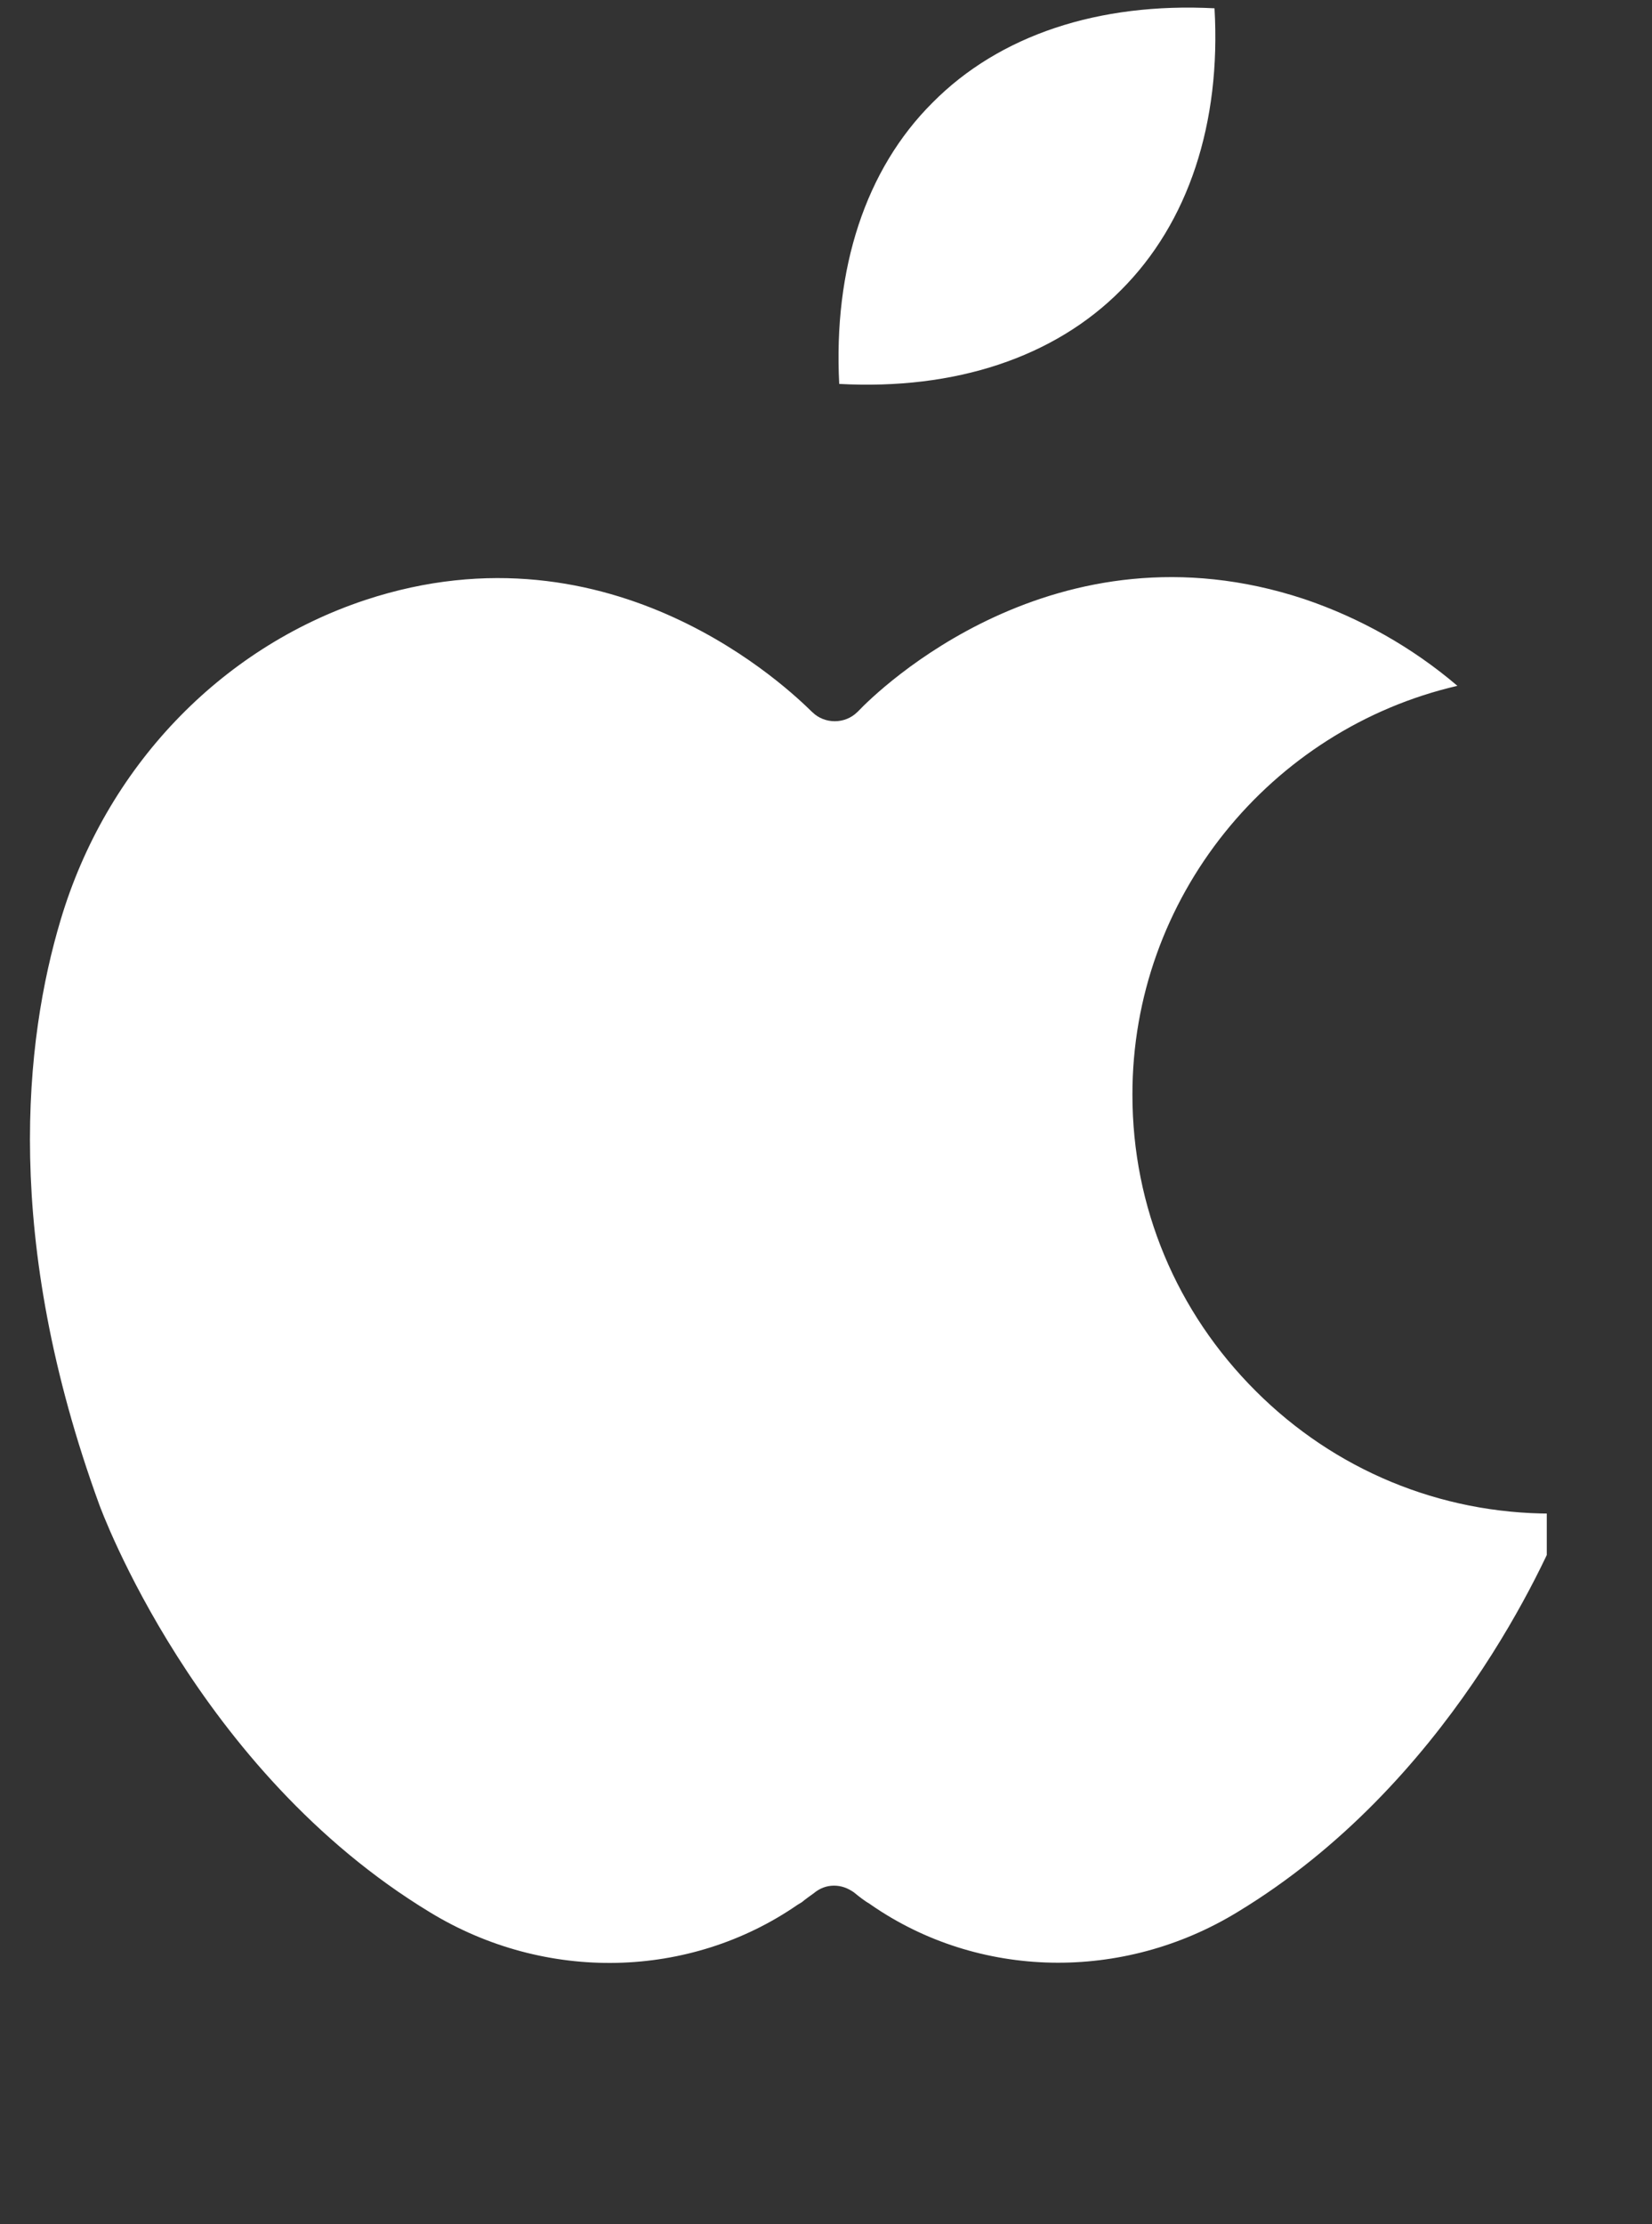
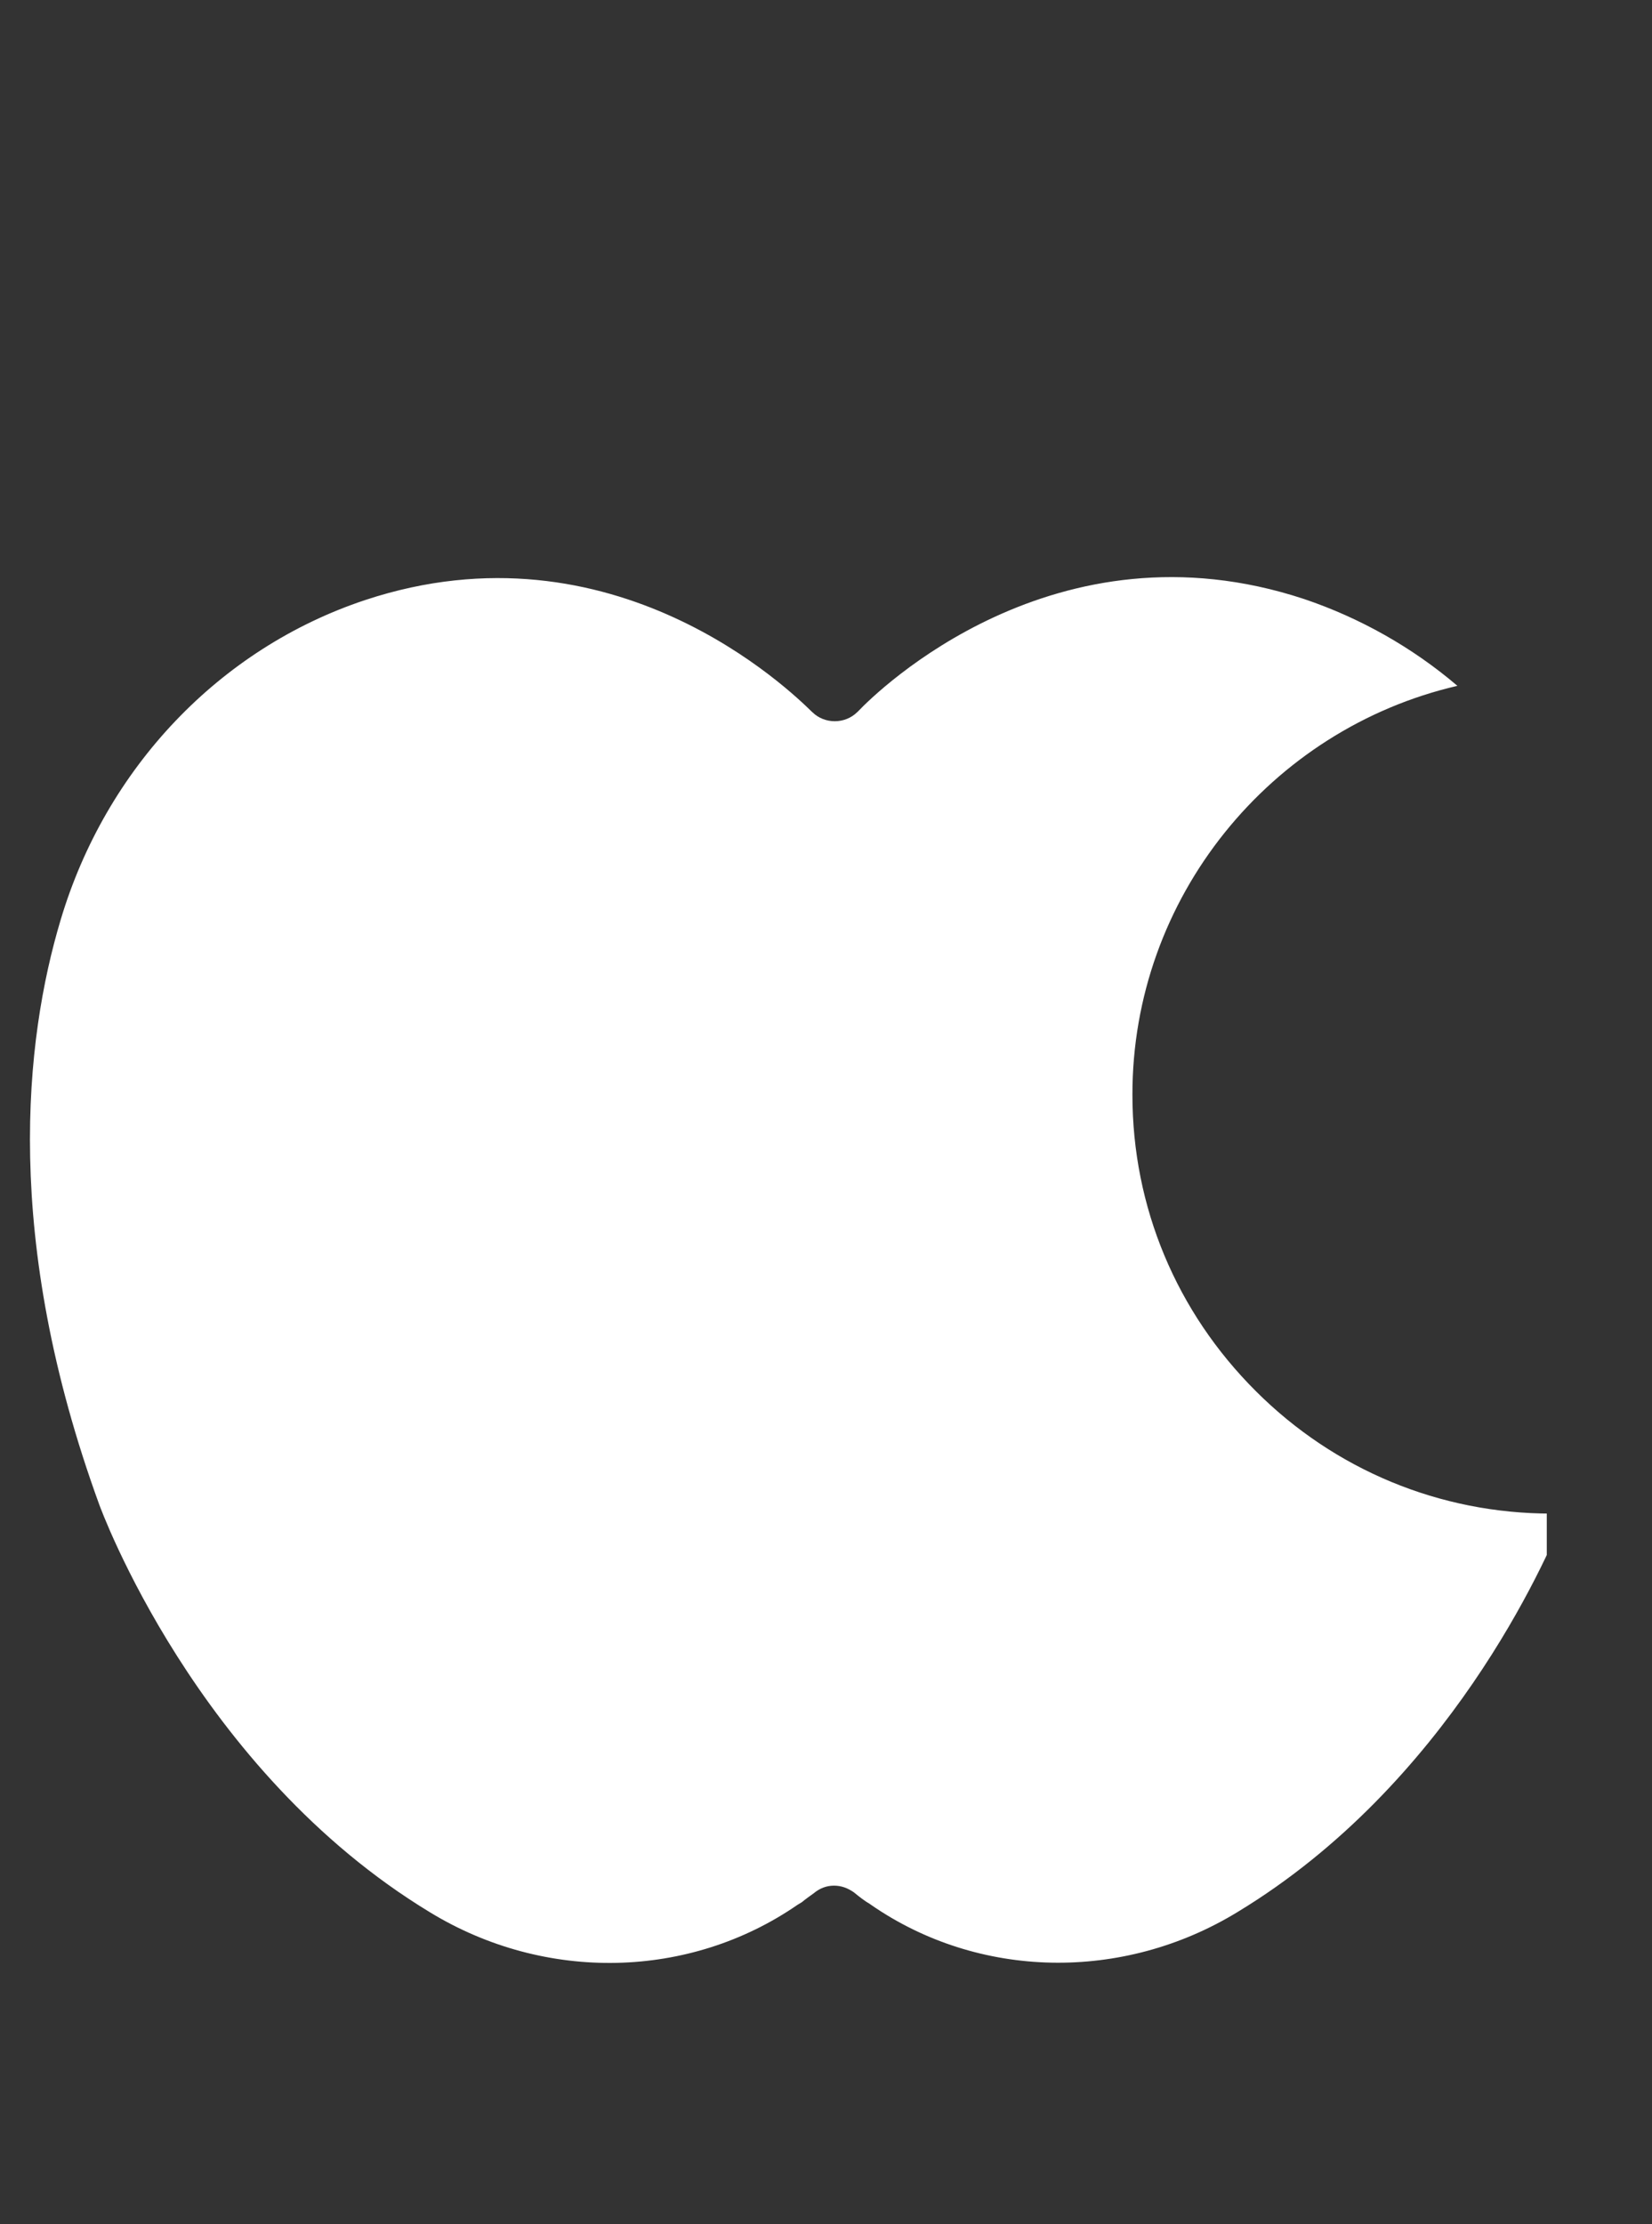
<svg xmlns="http://www.w3.org/2000/svg" width="26" zoomAndPan="magnify" viewBox="0 0 19.5 26.25" height="35" preserveAspectRatio="xMidYMid meet" version="1.0">
  <rect x="0" y="0" width="19.5" height="26.25" fill="#333333" stroke="none" />
  <defs>
    <clipPath id="16efdc2694">
      <path d="M 0.027 6 L 18.258 6 L 18.258 23.332 L 0.027 23.332 Z M 0.027 6 " clip-rule="nonzero" />
    </clipPath>
  </defs>
  <g clip-path="url(#16efdc2694)">
    <path fill="#ffffff" d="M 4.309 7.082 C 2.594 7.652 1.25 9.062 0.715 10.859 C 0.293 12.27 0.027 14.617 1.172 17.758 C 1.184 17.789 2.312 20.895 5.078 22.57 C 6.438 23.398 8.141 23.359 9.414 22.48 L 9.465 22.449 C 9.512 22.41 9.562 22.375 9.605 22.344 C 9.68 22.281 9.762 22.254 9.844 22.254 C 9.93 22.254 10.004 22.281 10.078 22.332 C 10.145 22.387 10.211 22.438 10.266 22.469 L 10.277 22.477 C 11.547 23.359 13.254 23.395 14.613 22.562 C 17.09 21.059 18.246 18.434 18.473 17.863 C 18.422 17.863 18.375 17.863 18.324 17.863 L 18.312 17.863 C 16.996 17.863 15.754 17.348 14.824 16.418 C 13.887 15.484 13.367 14.246 13.367 12.922 C 13.363 10.594 14.996 8.605 17.203 8.094 C 16.672 7.641 16.055 7.293 15.395 7.07 C 12.457 6.098 10.355 8.156 10.129 8.395 L 10.117 8.406 C 9.973 8.547 9.734 8.547 9.59 8.406 L 9.578 8.395 C 9.344 8.168 7.246 6.109 4.309 7.082 Z M 4.309 7.082 " fill-opacity="1" fill-rule="evenodd" />
  </g>
-   <path fill="#ffffff" d="M 11.008 1.211 C 10.215 2 9.836 3.172 9.906 4.531 C 11.273 4.605 12.445 4.219 13.234 3.422 C 14.027 2.629 14.414 1.457 14.336 0.098 C 12.969 0.027 11.797 0.414 11.008 1.211 Z M 11.008 1.211 " fill-opacity="1" fill-rule="evenodd" />
</svg>